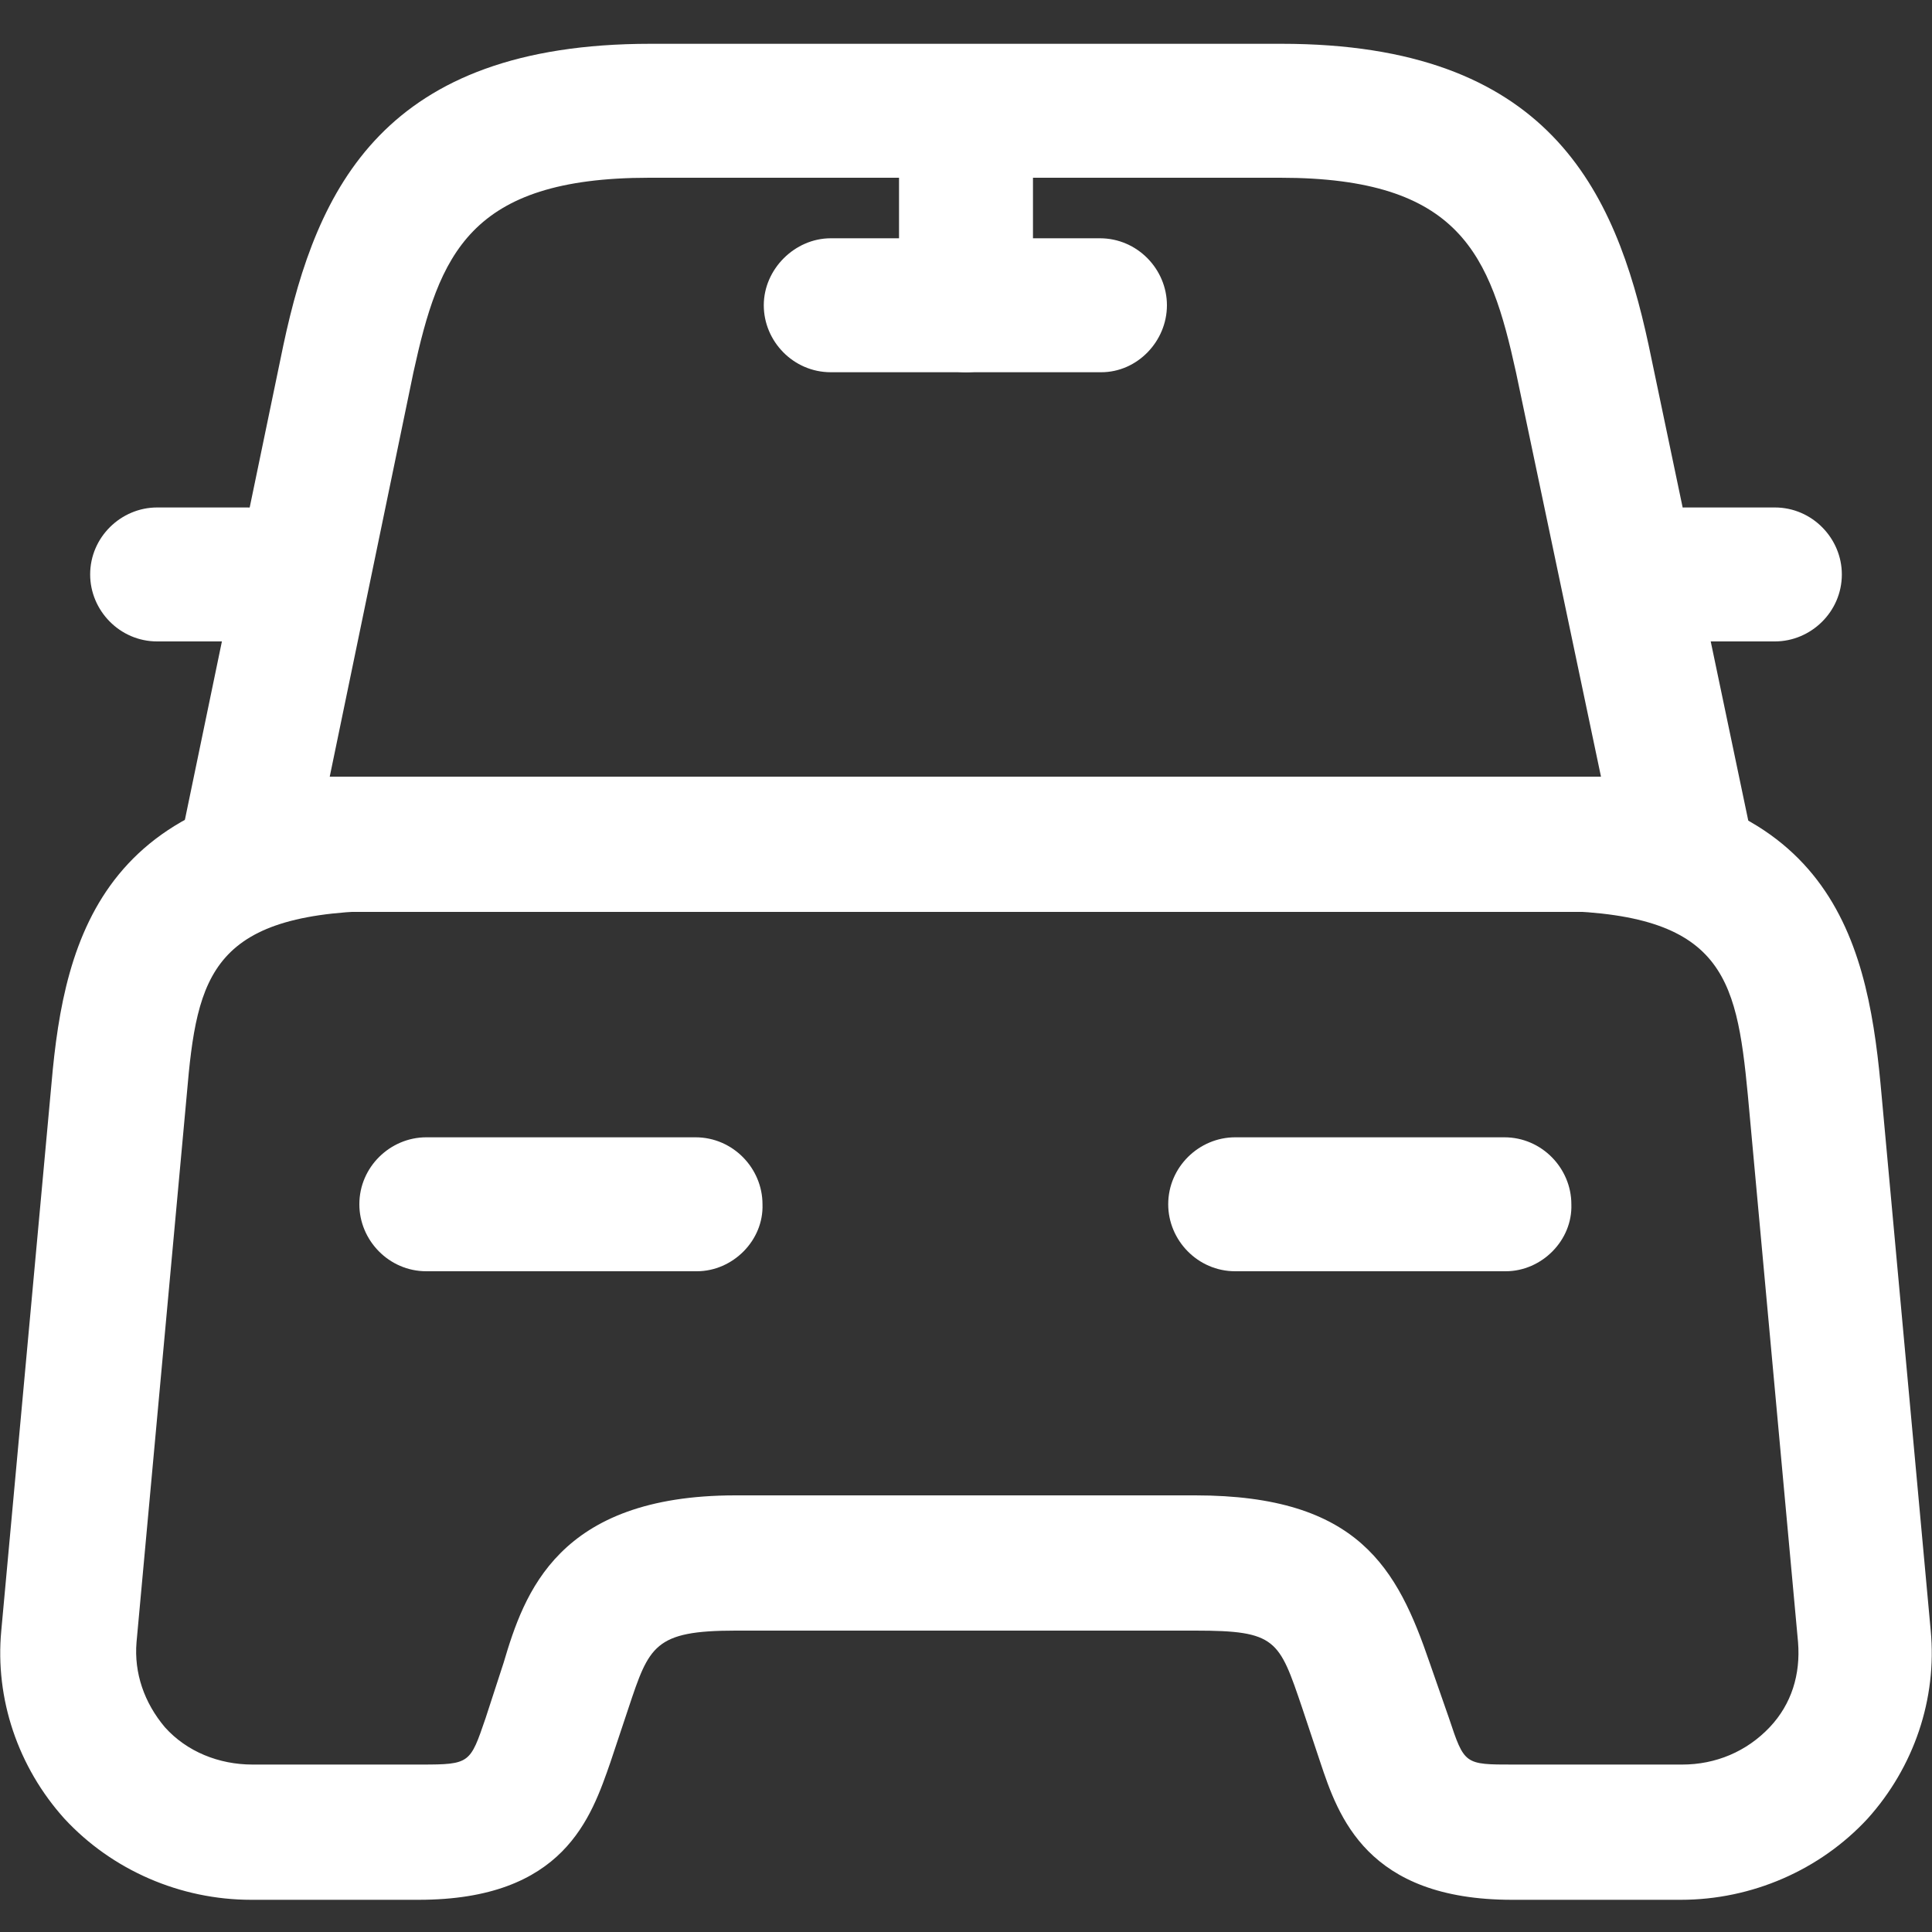
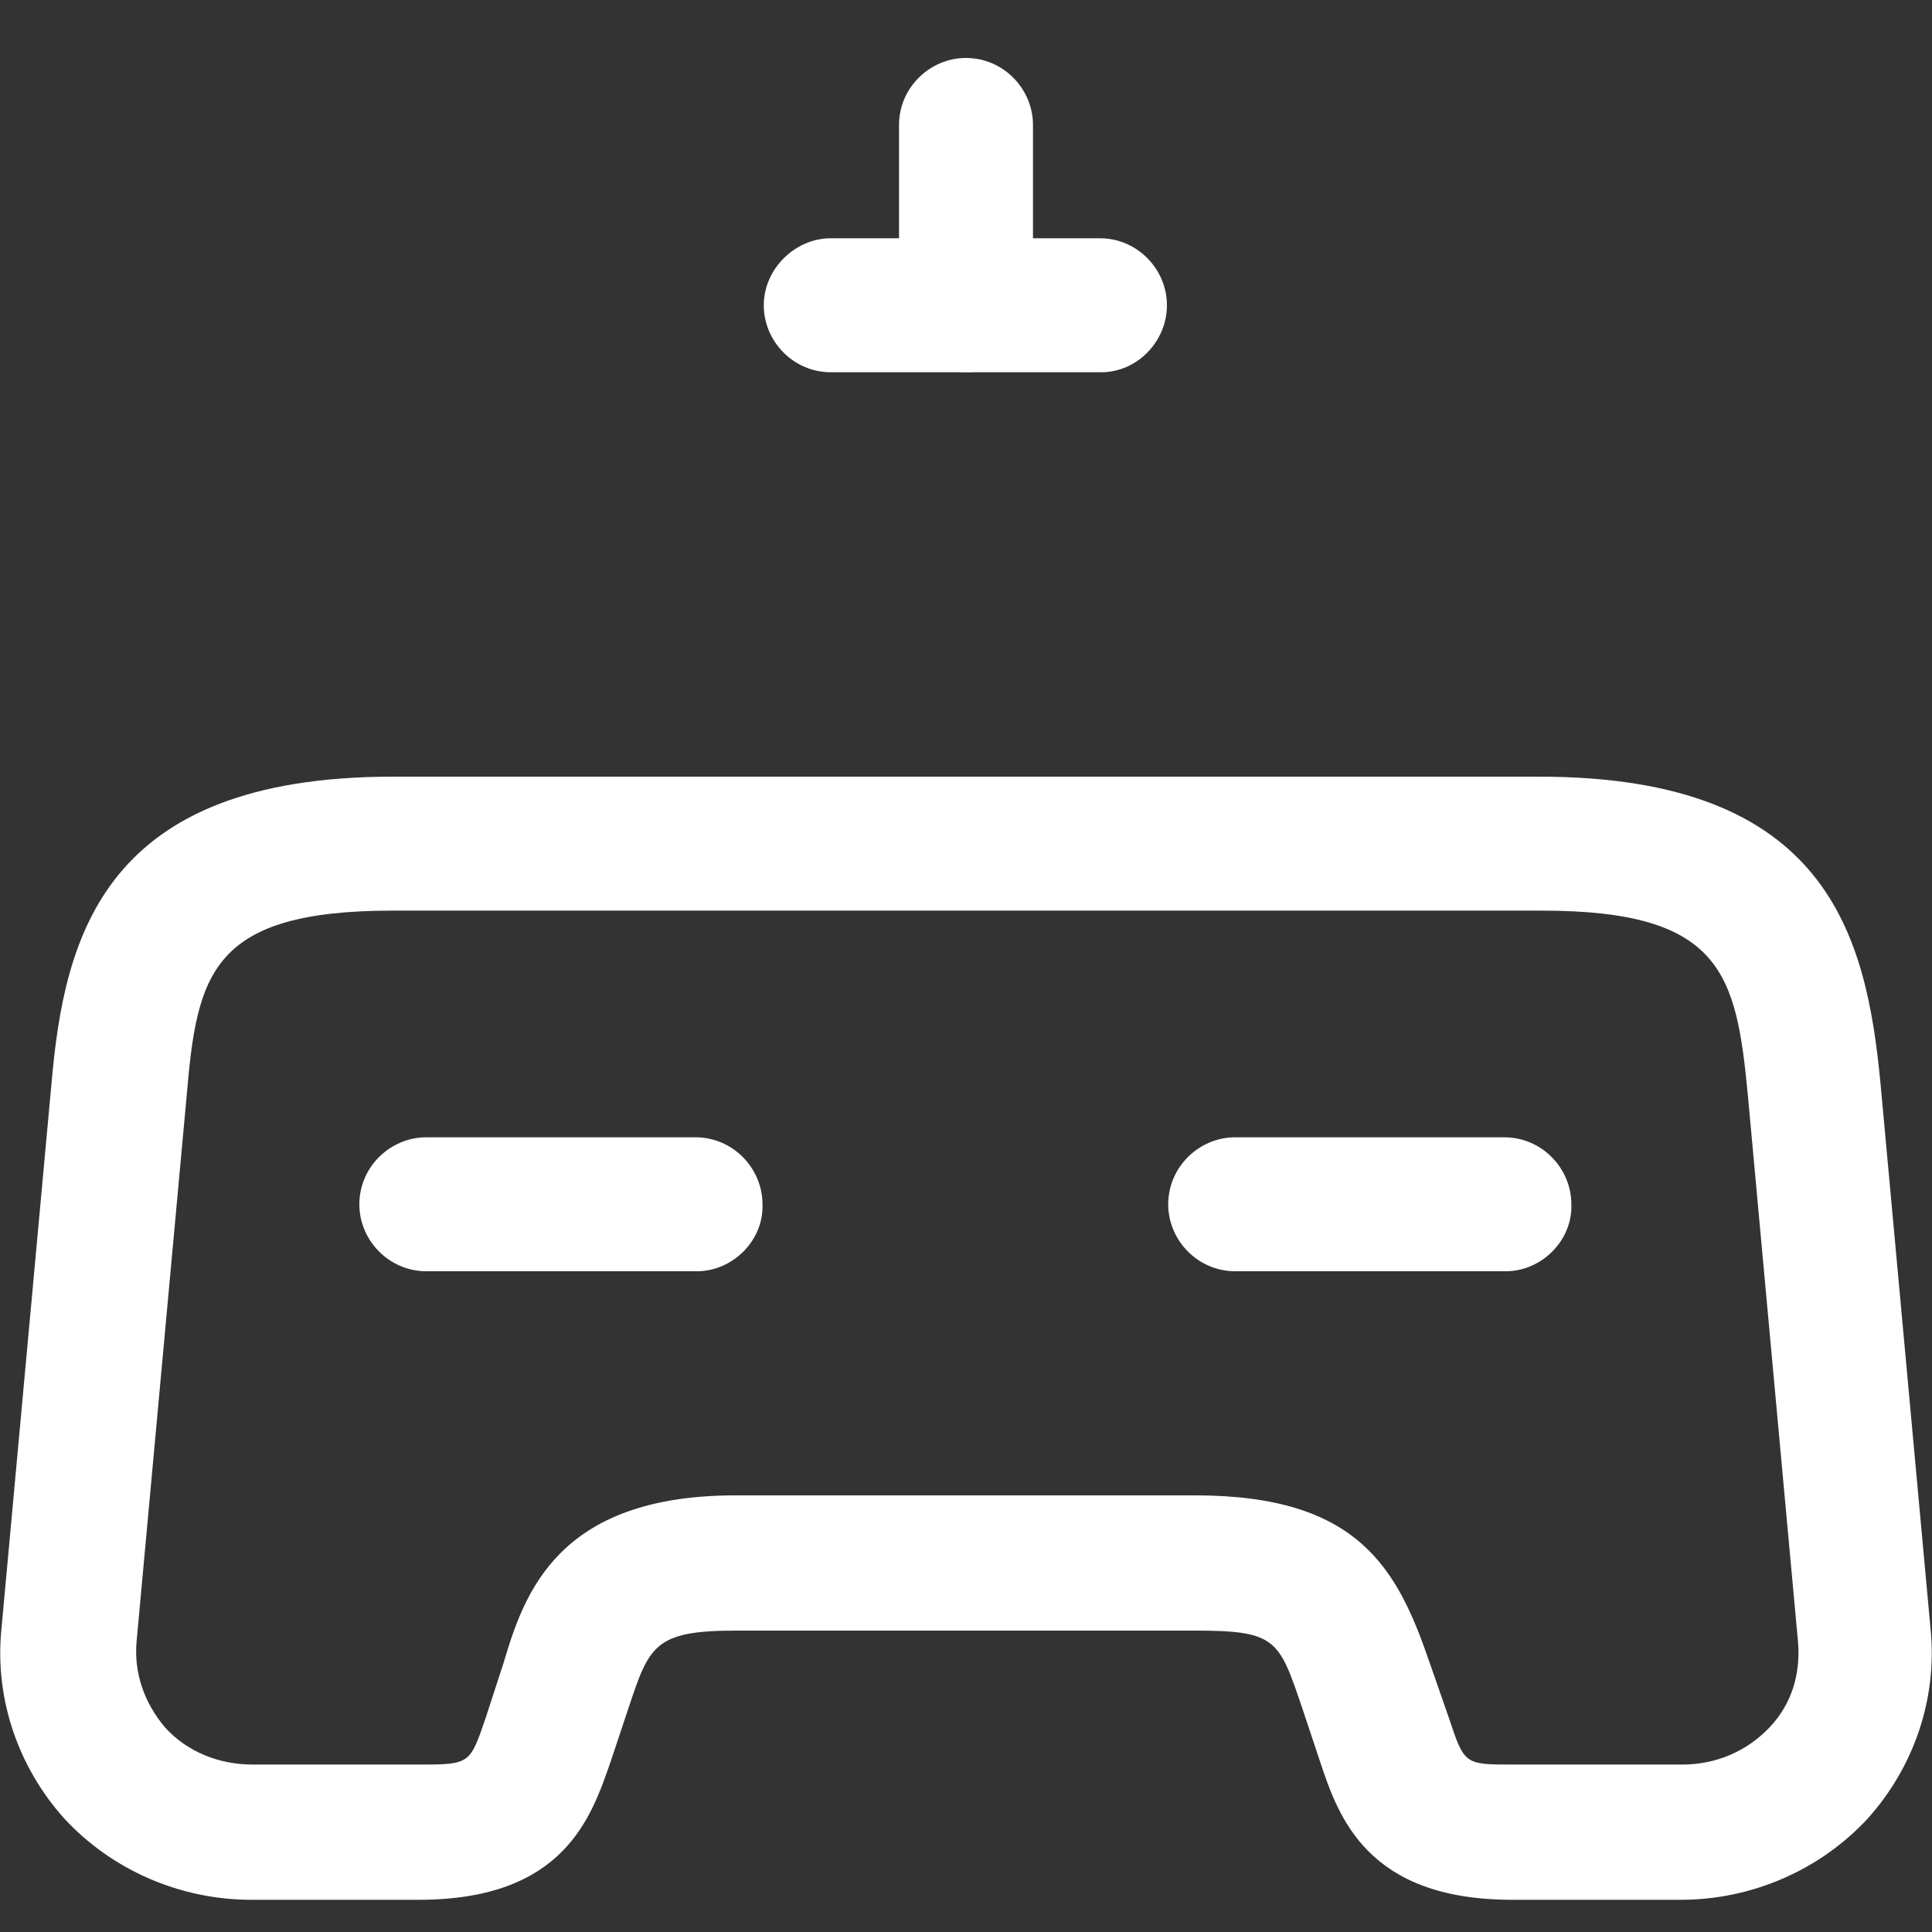
<svg xmlns="http://www.w3.org/2000/svg" version="1.1" id="Layer_1" x="0px" y="0px" viewBox="0 0 150 150" style="enable-background:new 0 0 150 150;" xml:space="preserve">
  <rect x="0" y="0" width="150" height="150" fill="#333333" stroke="none" />
  <style type="text/css">
	.st0{fill:#FFFFFF;}
</style>
  <g>
-     <path class="st0" d="M130.8,70.8H19.2c-1.6,0-3.1-0.7-4-2c-1-1.2-1.4-2.9-1-4.4L22,26.8c2.6-12.2,7.8-23.4,28.5-23.4h49   c20.7,0,25.9,11.3,28.5,23.4l7.9,37.7c0.3,1.5-0.1,3.1-1,4.4C133.9,70.1,132.4,70.8,130.8,70.8z M25.6,60.3h98.7l-6.6-31.4   c-2-9.1-4.3-15.1-18.3-15.1h-49c-14,0-16.3,6-18.3,15.1L25.6,60.3z" />
    <path class="st0" d="M130.5,147.5h-13.1c-11.3,0-13.5-6.5-14.9-10.7l-1.4-4.2c-1.8-5.3-2-6-8.3-6H57.1c-6.3,0-6.7,1.2-8.3,6   l-1.4,4.2c-1.5,4.3-3.6,10.7-14.9,10.7H19.5c-5.5,0-10.8-2.3-14.5-6.3c-3.6-4-5.4-9.3-4.9-14.6L4,84.1c1-11.5,4.1-23.8,26.5-23.8   h89c22.4,0,25.4,12.3,26.5,23.8l3.9,42.5c0.5,5.3-1.3,10.6-4.9,14.6C141.3,145.2,136,147.5,130.5,147.5z M57.1,116.1h35.7   c12.7,0,15.7,5.7,18.2,13l1.5,4.3c1.2,3.6,1.2,3.6,5,3.6h13.1c2.6,0,5-1,6.8-2.9c1.7-1.8,2.4-4.1,2.2-6.6l-3.9-42.5   c-0.9-9.4-2-14.3-16-14.3H30.5c-14.1,0-15.2,4.9-16,14.3l-3.9,42.5c-0.2,2.4,0.6,4.7,2.2,6.6c1.7,1.9,4.2,2.9,6.8,2.9h13.1   c3.8,0,3.8-0.1,5-3.6l1.4-4.3C40.7,123.7,43.3,116.1,57.1,116.1z" />
-     <path class="st0" d="M19.2,49.8h-7c-2.9,0-5.2-2.4-5.2-5.2c0-2.9,2.4-5.2,5.2-5.2h7c2.9,0,5.2,2.4,5.2,5.2   C24.4,47.5,22.1,49.8,19.2,49.8z" />
-     <path class="st0" d="M137.8,49.8h-7c-2.9,0-5.2-2.4-5.2-5.2c0-2.9,2.4-5.2,5.2-5.2h7c2.9,0,5.2,2.4,5.2,5.2   C143,47.5,140.6,49.8,137.8,49.8z" />
    <path class="st0" d="M75,28.9c-2.9,0-5.2-2.4-5.2-5.2v-14c0-2.9,2.4-5.2,5.2-5.2c2.9,0,5.2,2.4,5.2,5.2v14   C80.2,26.5,77.9,28.9,75,28.9z" />
    <path class="st0" d="M85.5,28.9H64.5c-2.9,0-5.2-2.4-5.2-5.2s2.4-5.2,5.2-5.2h20.9c2.9,0,5.2,2.4,5.2,5.2S88.3,28.9,85.5,28.9z" />
    <path class="st0" d="M54.1,98.7H33.1c-2.9,0-5.2-2.4-5.2-5.2c0-2.9,2.4-5.2,5.2-5.2h20.9c2.9,0,5.2,2.4,5.2,5.2   C59.3,96.3,56.9,98.7,54.1,98.7z" />
    <path class="st0" d="M116.9,98.7H95.9c-2.9,0-5.2-2.4-5.2-5.2c0-2.9,2.4-5.2,5.2-5.2h20.9c2.9,0,5.2,2.4,5.2,5.2   C122.1,96.3,119.7,98.7,116.9,98.7z" />
  </g>
</svg>